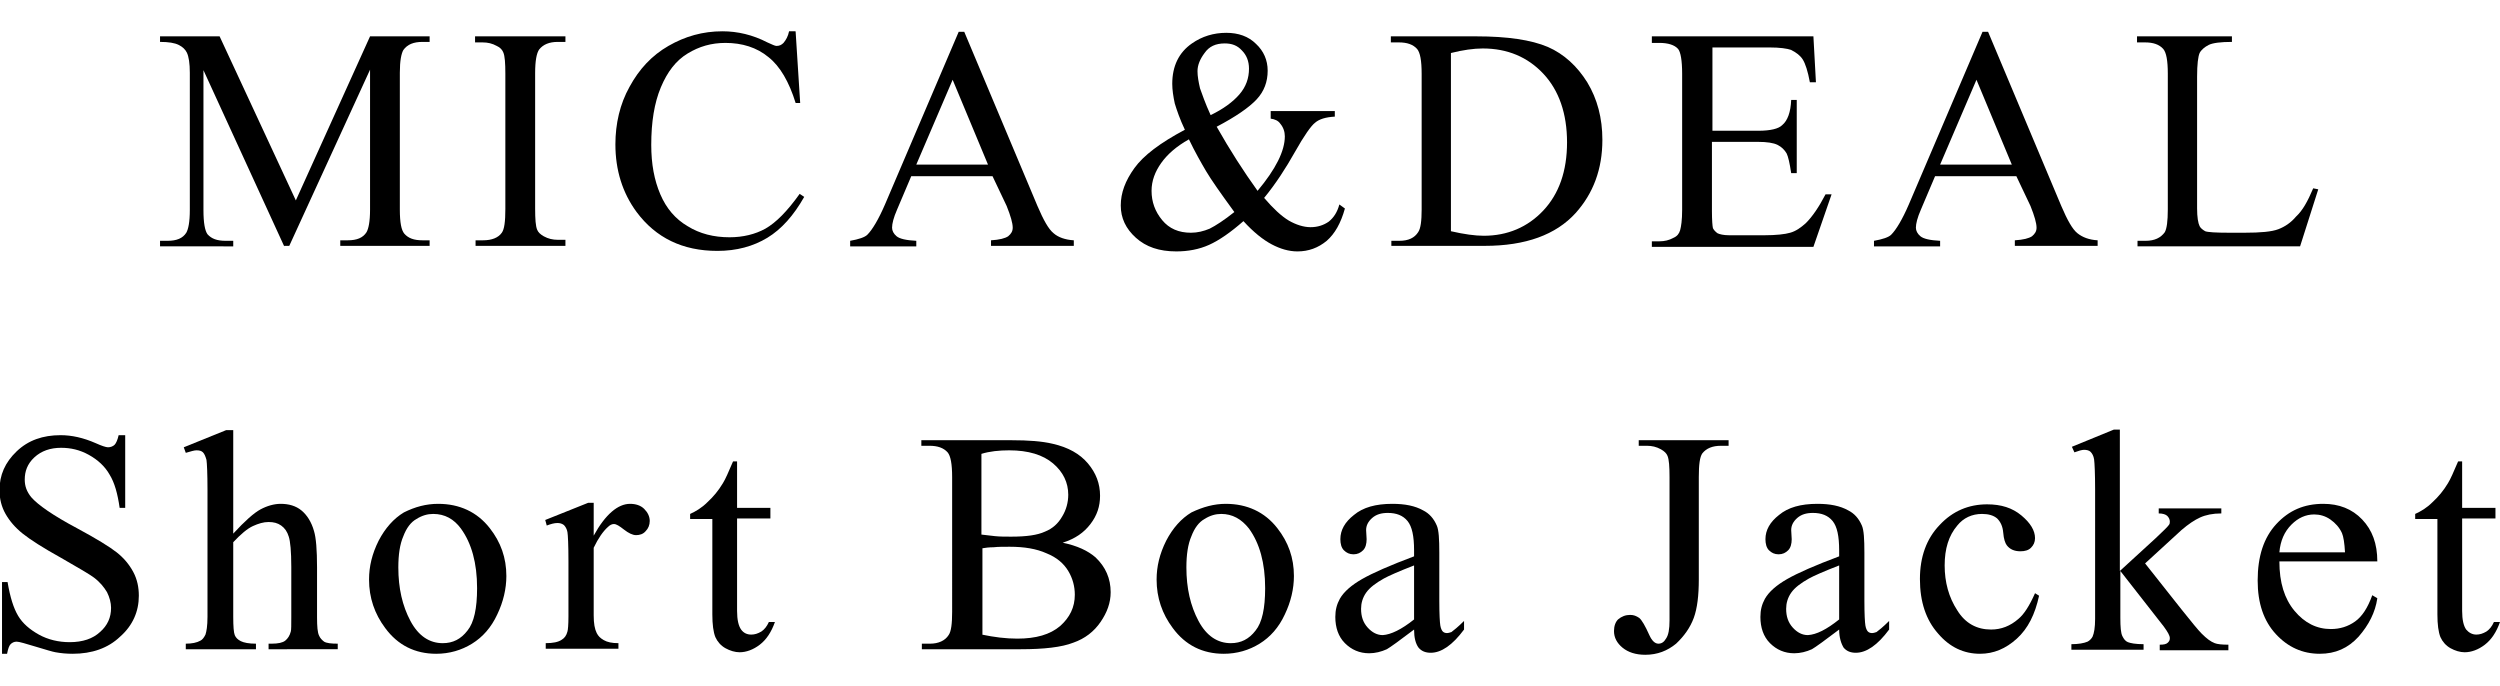
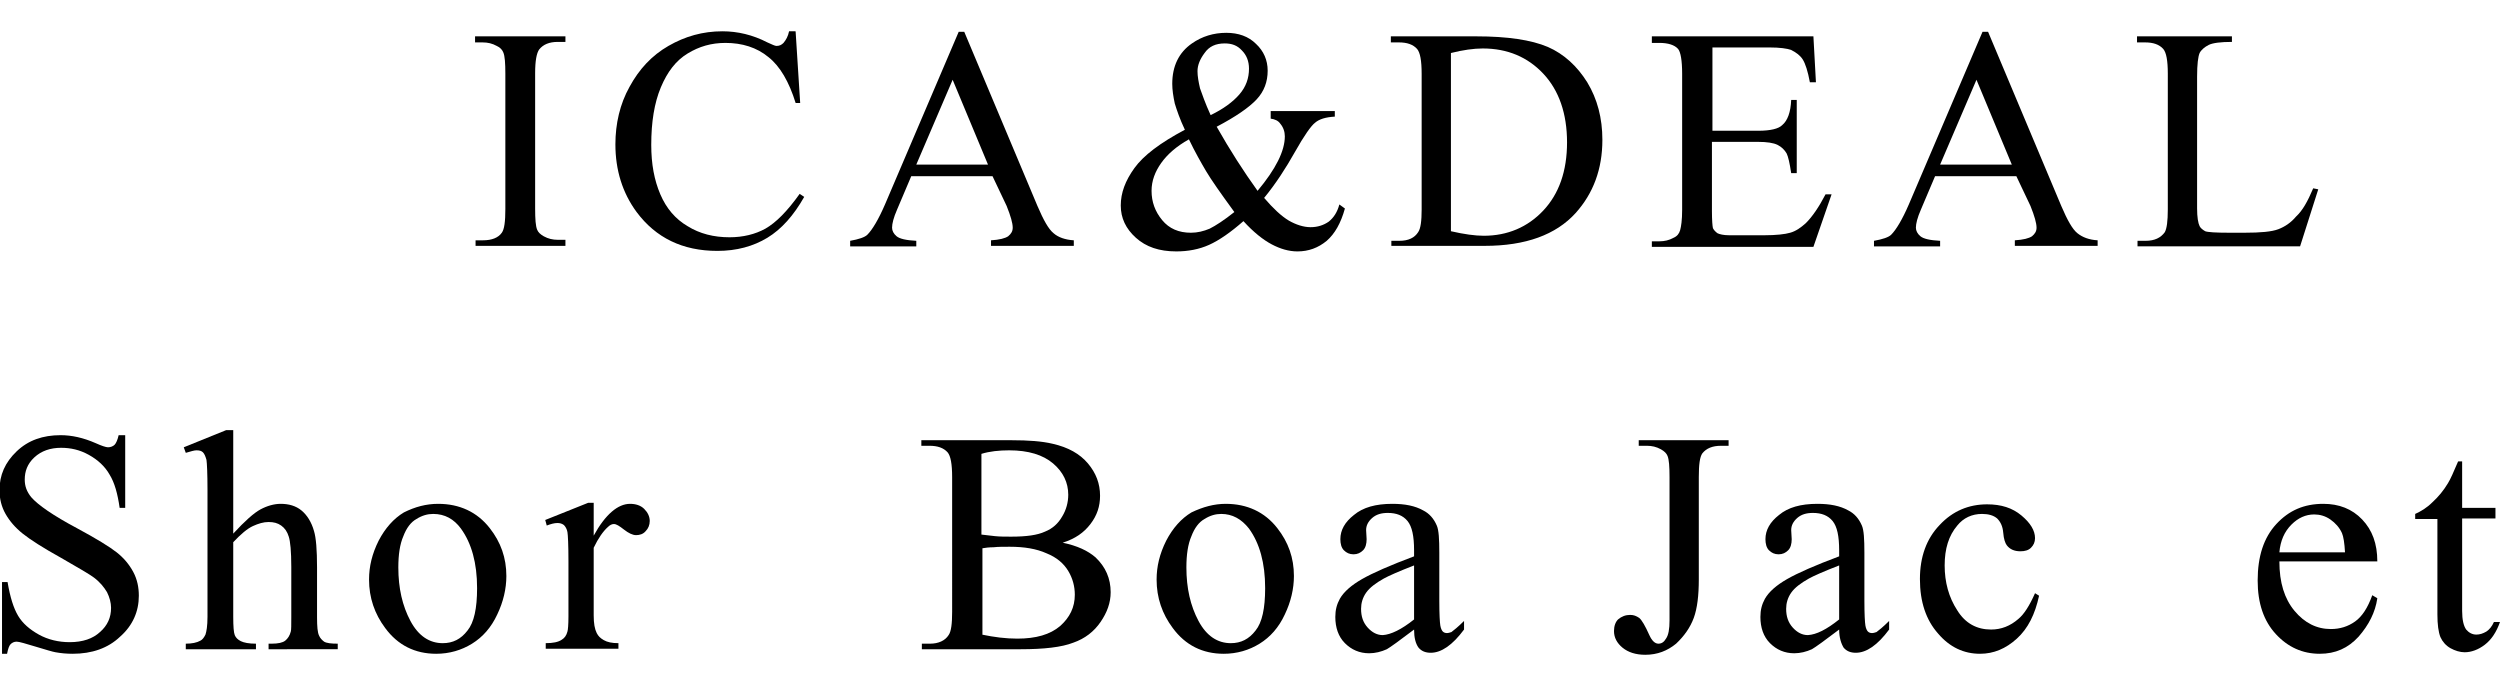
<svg xmlns="http://www.w3.org/2000/svg" version="1.1" id="レイヤー_1" x="0px" y="0px" viewBox="0 0 495.2 135.9" style="enable-background:new 0 0 495.2 135.9;" xml:space="preserve">
  <g>
-     <path d="M56.3,48.8l-16-34.9v27.7c0,2.6,0.3,4.1,0.8,4.8c0.8,0.9,1.9,1.3,3.6,1.3h1.5v1.1H31.7v-1.1h1.5c1.8,0,3-0.5,3.7-1.6   c0.4-0.7,0.7-2.1,0.7-4.5V14.4c0-1.8-0.2-3.2-0.6-4c-0.3-0.6-0.8-1.1-1.6-1.5c-0.8-0.4-2-0.6-3.7-0.6V7.2h11.8l15.1,32.5L73.3,7.2   h11.8v1.1h-1.4c-1.8,0-3,0.5-3.8,1.6c-0.4,0.7-0.7,2.1-0.7,4.5v27.1c0,2.6,0.3,4.1,0.9,4.8c0.8,0.9,1.9,1.3,3.6,1.3h1.4v1.1H67.4   v-1.1h1.5c1.8,0,3-0.5,3.7-1.6c0.4-0.7,0.7-2.1,0.7-4.5V13.8l-16,34.9H56.3z" />
    <path d="M112,47.6v1.1H94.2v-1.1h1.5c1.7,0,3-0.5,3.7-1.5c0.5-0.7,0.7-2.2,0.7-4.7V14.6c0-2.1-0.1-3.5-0.4-4.2   c-0.2-0.5-0.6-1-1.3-1.3c-0.9-0.5-1.8-0.7-2.8-0.7h-1.5V7.2H112v1.1h-1.5c-1.7,0-2.9,0.5-3.7,1.5c-0.5,0.7-0.8,2.2-0.8,4.7v26.8   c0,2.1,0.1,3.5,0.4,4.2c0.2,0.5,0.6,0.9,1.3,1.3c0.9,0.5,1.8,0.7,2.8,0.7H112z" />
    <path d="M157.6,6.3l0.9,14.1h-0.9c-1.3-4.2-3.1-7.3-5.4-9.1c-2.3-1.9-5.2-2.8-8.5-2.8c-2.8,0-5.2,0.7-7.5,2.1s-4,3.6-5.3,6.7   c-1.3,3.1-1.9,6.9-1.9,11.4c0,3.8,0.6,7,1.8,9.8c1.2,2.8,3,4.9,5.4,6.3c2.4,1.5,5.2,2.2,8.3,2.2c2.7,0,5.1-0.6,7.1-1.7   c2.1-1.2,4.3-3.4,6.8-6.9l0.9,0.6c-2.1,3.7-4.5,6.4-7.3,8.1c-2.8,1.7-6.1,2.6-9.9,2.6c-6.9,0-12.2-2.6-16-7.7   c-2.8-3.8-4.2-8.3-4.2-13.4c0-4.1,0.9-8,2.8-11.4c1.9-3.5,4.4-6.2,7.7-8.1c3.3-1.9,6.8-2.9,10.7-2.9c3,0,6,0.7,8.9,2.2   c0.9,0.4,1.5,0.7,1.8,0.7c0.6,0,1-0.2,1.4-0.6c0.5-0.6,0.9-1.3,1.1-2.3H157.6z" />
    <path d="M196.6,34.9h-16.1l-2.8,6.6c-0.7,1.6-1,2.8-1,3.6c0,0.6,0.3,1.2,0.9,1.7c0.6,0.5,1.9,0.8,3.9,0.9v1.1h-13.1v-1.1   c1.7-0.3,2.9-0.7,3.4-1.2c1-1,2.2-3,3.5-6l14.6-34.2h1.1l14.5,34.5c1.2,2.8,2.2,4.6,3.2,5.4c0.9,0.8,2.3,1.3,4,1.4v1.1h-16.4v-1.1   c1.7-0.1,2.8-0.4,3.4-0.8c0.6-0.5,0.9-1,0.9-1.7c0-0.9-0.4-2.3-1.2-4.3L196.6,34.9z M195.7,32.6l-7-16.8l-7.2,16.8H195.7z" />
    <path d="M251.5,22h12.9v1.1c-1.8,0.1-3.1,0.5-3.9,1.2c-0.8,0.6-2.2,2.6-4,5.8c-1.8,3.2-3.8,6.3-6.1,9.1c1.8,2.1,3.4,3.6,4.9,4.5   c1.4,0.8,2.9,1.3,4.3,1.3c1.4,0,2.6-0.4,3.6-1.1c1-0.8,1.7-1.9,2.1-3.4l1.1,0.8c-0.8,2.9-2,5-3.6,6.4c-1.7,1.4-3.6,2.1-5.8,2.1   c-1.7,0-3.4-0.5-5.1-1.4c-1.7-0.9-3.6-2.4-5.6-4.6c-2.5,2.2-4.8,3.8-6.8,4.7c-2,0.9-4.2,1.3-6.5,1.3c-3.4,0-6-0.9-8-2.7   c-2-1.8-3-3.9-3-6.4c0-2.5,0.9-4.9,2.7-7.4c1.8-2.5,5.1-5,10-7.6c-1-2.1-1.6-3.9-2-5.2c-0.3-1.4-0.5-2.7-0.5-3.9   c0-3.5,1.3-6.2,3.9-8c2-1.4,4.3-2.1,6.8-2.1c2.4,0,4.4,0.7,5.9,2.2c1.5,1.4,2.3,3.2,2.3,5.3c0,2.2-0.7,4.1-2.2,5.7   c-1.5,1.6-4.1,3.4-7.9,5.4c2.6,4.6,5.3,8.8,8.1,12.7c3.6-4.3,5.4-7.9,5.4-10.8c0-0.9-0.3-1.8-0.9-2.5c-0.4-0.6-1.1-0.9-1.9-1V22z    M244.5,42c-2.7-3.7-4.6-6.4-5.6-8.1c-1-1.7-2.2-3.8-3.4-6.3c-2.5,1.4-4.3,3-5.5,4.7c-1.2,1.7-1.9,3.5-1.9,5.5   c0,2.2,0.7,4.1,2.1,5.8c1.4,1.7,3.3,2.5,5.7,2.5c1.3,0,2.5-0.3,3.7-0.8C240.8,44.7,242.5,43.6,244.5,42z M239.8,22.8   c2.5-1.2,4.4-2.6,5.7-4.1s1.9-3.2,1.9-5.1c0-1.5-0.5-2.7-1.4-3.6c-0.9-1-2-1.4-3.4-1.4c-1.8,0-3.1,0.6-4,1.9   c-0.9,1.2-1.4,2.4-1.4,3.6c0,1,0.2,2.1,0.5,3.4C238.1,18.6,238.7,20.4,239.8,22.8z" />
    <path d="M275.6,48.8v-1.1h1.6c1.8,0,3-0.6,3.7-1.7c0.5-0.7,0.7-2.2,0.7-4.5V14.6c0-2.6-0.3-4.2-0.9-4.9c-0.8-0.9-2-1.3-3.6-1.3   h-1.6V7.2h16.9c6.2,0,10.9,0.7,14.2,2.1c3.2,1.4,5.8,3.8,7.8,7c2,3.3,3,7.1,3,11.4c0,5.8-1.8,10.6-5.3,14.5   c-3.9,4.3-9.9,6.5-18,6.5H275.6z M287.4,45.8c2.6,0.6,4.8,0.9,6.5,0.9c4.7,0,8.7-1.7,11.8-5c3.1-3.3,4.7-7.8,4.7-13.5   c0-5.7-1.6-10.3-4.7-13.6c-3.1-3.3-7.1-5-12-5c-1.8,0-3.9,0.3-6.3,0.9V45.8z" />
    <path d="M339.2,9.5v16.4h9.1c2.4,0,4-0.4,4.7-1.1c1.1-0.9,1.7-2.6,1.8-5h1.1v14.5h-1.1c-0.3-2-0.6-3.3-0.9-3.9   c-0.4-0.7-1-1.3-1.8-1.7c-0.8-0.4-2.1-0.6-3.9-0.6h-9.1v13.7c0,1.8,0.1,3,0.2,3.4c0.2,0.4,0.5,0.7,0.9,1c0.4,0.2,1.2,0.4,2.3,0.4h7   c2.3,0,4.1-0.2,5.1-0.5c1.1-0.3,2.1-1,3.1-1.9c1.3-1.3,2.6-3.2,3.9-5.7h1.2l-3.6,10.4h-32v-1.1h1.5c1,0,1.9-0.2,2.8-0.7   c0.7-0.3,1.1-0.8,1.3-1.5c0.2-0.7,0.4-2,0.4-4v-27c0-2.6-0.3-4.3-0.8-4.9c-0.7-0.8-2-1.2-3.7-1.2h-1.5V7.2h32l0.5,9.1h-1.2   c-0.4-2.2-0.9-3.7-1.4-4.5c-0.5-0.8-1.3-1.4-2.3-1.9c-0.8-0.3-2.3-0.5-4.3-0.5H339.2z" />
    <path d="M399.4,34.9h-16.1l-2.8,6.6c-0.7,1.6-1,2.8-1,3.6c0,0.6,0.3,1.2,0.9,1.7c0.6,0.5,1.9,0.8,3.9,0.9v1.1h-13.1v-1.1   c1.7-0.3,2.9-0.7,3.4-1.2c1-1,2.2-3,3.5-6l14.6-34.2h1.1l14.5,34.5c1.2,2.8,2.2,4.6,3.2,5.4c1,0.8,2.3,1.3,4,1.4v1.1h-16.4v-1.1   c1.7-0.1,2.8-0.4,3.4-0.8c0.6-0.5,0.9-1,0.9-1.7c0-0.9-0.4-2.3-1.2-4.3L399.4,34.9z M398.5,32.6l-7-16.8l-7.2,16.8H398.5z" />
    <path d="M458.2,37.3l1,0.2l-3.6,11.3h-32.2v-1.1h1.6c1.8,0,3-0.6,3.8-1.7c0.4-0.7,0.6-2.2,0.6-4.5V14.6c0-2.6-0.3-4.2-0.9-4.9   c-0.8-0.9-2-1.3-3.6-1.3h-1.6V7.2h18.8v1.1c-2.2,0-3.8,0.2-4.6,0.6s-1.5,1-1.8,1.6c-0.3,0.7-0.5,2.2-0.5,4.7v26.1   c0,1.7,0.2,2.9,0.5,3.5c0.2,0.4,0.6,0.7,1.1,1c0.5,0.2,2.1,0.3,4.8,0.3h3c3.2,0,5.4-0.2,6.7-0.7s2.5-1.3,3.5-2.5   C456.1,41.7,457.1,39.9,458.2,37.3z" />
    <path d="M24.8,86.2v14.4h-1.1c-0.4-2.8-1-5-2-6.6c-0.9-1.6-2.3-2.9-4.1-3.9c-1.8-1-3.6-1.4-5.5-1.4c-2.1,0-3.9,0.6-5.3,1.9   S4.9,93.4,4.9,95c0,1.3,0.4,2.4,1.3,3.5c1.3,1.5,4.3,3.6,9,6.1c3.9,2.1,6.5,3.7,7.9,4.8c1.4,1.1,2.5,2.4,3.3,3.9s1.1,3.1,1.1,4.7   c0,3.1-1.2,5.9-3.7,8.1c-2.4,2.3-5.6,3.4-9.4,3.4c-1.2,0-2.3-0.1-3.4-0.3c-0.6-0.1-1.9-0.5-3.9-1.1c-2-0.6-3.3-1-3.8-1   c-0.5,0-0.9,0.2-1.2,0.5c-0.3,0.3-0.5,0.9-0.7,1.9H0.4v-14.2h1.1c0.5,3,1.2,5.2,2.1,6.7c0.9,1.5,2.3,2.7,4.1,3.7s3.9,1.5,6.1,1.5   c2.6,0,4.6-0.7,6-2c1.5-1.3,2.2-2.9,2.2-4.8c0-1-0.3-2.1-0.8-3.1c-0.6-1-1.4-2-2.6-2.9c-0.8-0.6-3-1.9-6.5-3.9   c-3.6-2-6.1-3.6-7.6-4.8c-1.5-1.2-2.6-2.5-3.4-3.9c-0.8-1.4-1.2-3-1.2-4.7c0-3,1.1-5.5,3.4-7.7c2.3-2.2,5.2-3.2,8.7-3.2   c2.2,0,4.5,0.5,7,1.6c1.1,0.5,2,0.8,2.4,0.8c0.5,0,1-0.2,1.3-0.5c0.3-0.3,0.6-1,0.8-1.9H24.8z" />
    <path d="M46.2,85.2v20.5c2.3-2.5,4.1-4.1,5.4-4.8c1.3-0.7,2.7-1.1,4-1.1c1.6,0,3,0.4,4.1,1.3c1.1,0.9,2,2.3,2.5,4.1   c0.4,1.3,0.6,3.7,0.6,7.2v9.9c0,1.8,0.1,3,0.4,3.6c0.2,0.5,0.6,0.9,1,1.2c0.5,0.3,1.4,0.4,2.7,0.4v1.1H53.2v-1.1h0.6   c1.3,0,2.2-0.2,2.7-0.6c0.5-0.4,0.9-1,1.1-1.8c0.1-0.3,0.1-1.3,0.1-2.9v-9.9c0-3.1-0.2-5.1-0.5-6c-0.3-1-0.8-1.7-1.5-2.2   c-0.7-0.5-1.5-0.7-2.5-0.7c-1,0-2,0.3-3.1,0.8s-2.4,1.6-3.9,3.2v14.8c0,1.9,0.1,3.1,0.3,3.6c0.2,0.5,0.6,0.9,1.2,1.2   c0.6,0.3,1.6,0.5,3,0.5v1.1H36.8v-1.1c1.2,0,2.2-0.2,2.9-0.6c0.4-0.2,0.7-0.6,1-1.2c0.2-0.6,0.4-1.7,0.4-3.5V97   c0-3.2-0.1-5.2-0.2-5.9c-0.2-0.7-0.4-1.2-0.7-1.5c-0.3-0.3-0.7-0.4-1.3-0.4c-0.4,0-1.1,0.2-2.1,0.5l-0.4-1.1l8.4-3.4H46.2z" />
    <path d="M86.8,99.8c4.2,0,7.7,1.6,10.2,4.8c2.2,2.8,3.3,5.9,3.3,9.5c0,2.5-0.6,5.1-1.8,7.6c-1.2,2.6-2.9,4.5-5,5.8   c-2.1,1.3-4.5,2-7.1,2c-4.2,0-7.6-1.7-10.1-5.1c-2.1-2.8-3.2-6-3.2-9.6c0-2.6,0.6-5.1,1.9-7.7c1.3-2.5,3-4.4,5-5.6   C82.2,100.4,84.4,99.8,86.8,99.8z M85.8,101.8c-1.1,0-2.2,0.3-3.3,1c-1.1,0.6-2,1.8-2.6,3.4c-0.7,1.6-1,3.7-1,6.2   c0,4.1,0.8,7.6,2.4,10.6c1.6,3,3.8,4.4,6.4,4.4c2,0,3.6-0.8,4.9-2.5c1.3-1.6,1.9-4.4,1.9-8.4c0-5-1.1-8.9-3.2-11.8   C89.9,102.8,88.1,101.8,85.8,101.8z" />
    <path d="M117.6,99.8v6.3c2.3-4.2,4.8-6.3,7.2-6.3c1.1,0,2.1,0.3,2.8,1c0.7,0.7,1.1,1.5,1.1,2.4c0,0.8-0.3,1.5-0.8,2   c-0.5,0.6-1.2,0.8-1.9,0.8c-0.7,0-1.5-0.4-2.4-1.1c-0.9-0.7-1.5-1.1-2-1.1c-0.4,0-0.8,0.2-1.2,0.6c-0.9,0.8-1.9,2.2-2.8,4.1v13.4   c0,1.6,0.2,2.7,0.6,3.5c0.3,0.6,0.7,1,1.4,1.4c0.7,0.4,1.6,0.6,2.9,0.6v1.1h-14.4v-1.1c1.4,0,2.5-0.2,3.2-0.7   c0.5-0.3,0.9-0.8,1.1-1.6c0.1-0.3,0.2-1.3,0.2-3v-10.9c0-3.3-0.1-5.2-0.2-5.8c-0.1-0.6-0.4-1.1-0.7-1.4c-0.4-0.3-0.8-0.4-1.3-0.4   c-0.6,0-1.3,0.2-2.1,0.5l-0.3-1.1l8.5-3.4H117.6z" />
-     <path d="M146,91.4v9.2h6.6v2.1H146V121c0,1.8,0.3,3,0.8,3.7s1.2,1,2,1c0.7,0,1.3-0.2,2-0.6c0.6-0.4,1.1-1,1.5-1.9h1.2   c-0.7,2-1.7,3.5-3,4.5c-1.3,1-2.7,1.5-4,1.5c-0.9,0-1.9-0.3-2.8-0.8c-0.9-0.5-1.6-1.3-2-2.2c-0.4-1-0.6-2.5-0.6-4.5v-18.9h-4.4v-1   c1.1-0.5,2.3-1.2,3.4-2.3c1.2-1.1,2.2-2.3,3.1-3.8c0.5-0.8,1.1-2.2,2-4.3H146z" />
    <path d="M210.5,107.5c2.9,0.6,5,1.6,6.5,2.9c2,1.9,3,4.2,3,6.9c0,2.1-0.7,4-2,5.9c-1.3,1.9-3.1,3.3-5.4,4.1   c-2.3,0.9-5.8,1.3-10.4,1.3h-19.6v-1.1h1.6c1.7,0,3-0.6,3.7-1.7c0.5-0.7,0.7-2.2,0.7-4.6V94.5c0-2.6-0.3-4.2-0.9-4.9   c-0.8-0.9-2-1.3-3.6-1.3h-1.6v-1.1h17.9c3.3,0,6,0.2,8.1,0.7c3.1,0.7,5.4,2,7,3.9c1.6,1.9,2.4,4,2.4,6.4c0,2.1-0.6,3.9-1.9,5.6   S213,106.7,210.5,107.5z M194.5,105.9c0.8,0.1,1.6,0.2,2.6,0.3c1,0.1,2,0.1,3.2,0.1c3,0,5.2-0.3,6.7-1c1.5-0.6,2.6-1.6,3.4-3   c0.8-1.3,1.2-2.8,1.2-4.3c0-2.4-1-4.5-3-6.2c-2-1.7-4.9-2.6-8.7-2.6c-2,0-3.9,0.2-5.5,0.7V105.9z M194.5,125.7   c2.4,0.5,4.7,0.8,7,0.8c3.7,0,6.5-0.8,8.5-2.5c1.9-1.7,2.9-3.7,2.9-6.2c0-1.6-0.4-3.2-1.3-4.7c-0.9-1.5-2.3-2.7-4.3-3.5   c-2-0.9-4.4-1.3-7.3-1.3c-1.3,0-2.3,0-3.2,0.1c-0.9,0-1.6,0.1-2.2,0.2V125.7z" />
    <path d="M242.8,99.8c4.2,0,7.7,1.6,10.2,4.8c2.2,2.8,3.3,5.9,3.3,9.5c0,2.5-0.6,5.1-1.8,7.6c-1.2,2.6-2.9,4.5-5,5.8   c-2.1,1.3-4.5,2-7.1,2c-4.2,0-7.6-1.7-10.1-5.1c-2.1-2.8-3.2-6-3.2-9.6c0-2.6,0.6-5.1,1.9-7.7c1.3-2.5,3-4.4,5-5.6   C238.3,100.4,240.5,99.8,242.8,99.8z M241.9,101.8c-1.1,0-2.2,0.3-3.3,1c-1.1,0.6-2,1.8-2.6,3.4c-0.7,1.6-1,3.7-1,6.2   c0,4.1,0.8,7.6,2.4,10.6c1.6,3,3.8,4.4,6.4,4.4c2,0,3.6-0.8,4.9-2.5c1.3-1.6,1.9-4.4,1.9-8.4c0-5-1.1-8.9-3.2-11.8   C245.9,102.8,244.1,101.8,241.9,101.8z" />
    <path d="M280.1,124.7c-2.9,2.2-4.7,3.5-5.4,3.9c-1.1,0.5-2.3,0.8-3.5,0.8c-1.9,0-3.5-0.7-4.8-2c-1.3-1.3-1.9-3.1-1.9-5.2   c0-1.4,0.3-2.5,0.9-3.6c0.8-1.4,2.3-2.7,4.4-3.9c2.1-1.2,5.5-2.7,10.3-4.5V109c0-2.8-0.4-4.7-1.3-5.8s-2.2-1.6-3.9-1.6   c-1.3,0-2.3,0.3-3.1,1c-0.8,0.7-1.2,1.5-1.2,2.4l0.1,1.8c0,0.9-0.2,1.7-0.7,2.2c-0.5,0.5-1.1,0.8-1.9,0.8c-0.8,0-1.4-0.3-1.9-0.8   c-0.5-0.5-0.7-1.3-0.7-2.2c0-1.8,0.9-3.4,2.7-4.8c1.8-1.5,4.3-2.2,7.6-2.2c2.5,0,4.5,0.4,6.1,1.3c1.2,0.6,2.1,1.6,2.7,3   c0.4,0.9,0.5,2.7,0.5,5.4v9.5c0,2.7,0.1,4.3,0.2,4.9c0.1,0.6,0.3,1,0.5,1.2c0.2,0.2,0.5,0.3,0.8,0.3c0.3,0,0.6-0.1,0.9-0.2   c0.4-0.3,1.3-1,2.5-2.2v1.7c-2.3,3.1-4.5,4.6-6.6,4.6c-1,0-1.8-0.3-2.4-1C280.4,127.5,280.1,126.3,280.1,124.7z M280.1,122.7V112   c-3.1,1.2-5.1,2.1-6,2.6c-1.6,0.9-2.8,1.8-3.5,2.8c-0.7,1-1,2.1-1,3.2c0,1.5,0.4,2.7,1.3,3.7c0.9,1,1.9,1.5,3,1.5   C275.5,125.7,277.6,124.7,280.1,122.7z" />
    <path d="M324.6,88.3v-1.1h17.8v1.1h-1.5c-1.7,0-2.9,0.5-3.7,1.5c-0.5,0.7-0.7,2.2-0.7,4.7v20.3c0,3.1-0.3,5.7-1,7.6   c-0.7,1.9-1.9,3.6-3.5,5.1c-1.7,1.4-3.7,2.2-6.1,2.2c-1.9,0-3.4-0.5-4.5-1.4c-1.1-0.9-1.7-2-1.7-3.3c0-1,0.3-1.8,0.8-2.3   c0.7-0.6,1.5-0.9,2.4-0.9c0.7,0,1.2,0.2,1.8,0.6c0.5,0.4,1.2,1.6,2,3.4c0.5,1.1,1.1,1.7,1.8,1.7c0.6,0,1.1-0.3,1.5-1   c0.5-0.7,0.7-1.9,0.7-3.6V94.5c0-2.1-0.1-3.5-0.4-4.2c-0.2-0.5-0.6-0.9-1.3-1.3c-0.9-0.5-1.8-0.7-2.8-0.7H324.6z" />
    <path d="M364.3,124.7c-2.9,2.2-4.7,3.5-5.4,3.9c-1.1,0.5-2.3,0.8-3.5,0.8c-1.9,0-3.5-0.7-4.8-2c-1.3-1.3-1.9-3.1-1.9-5.2   c0-1.4,0.3-2.5,0.9-3.6c0.8-1.4,2.3-2.7,4.4-3.9c2.1-1.2,5.5-2.7,10.3-4.5V109c0-2.8-0.4-4.7-1.3-5.8s-2.2-1.6-3.9-1.6   c-1.3,0-2.3,0.3-3.1,1c-0.8,0.7-1.2,1.5-1.2,2.4l0.1,1.8c0,0.9-0.2,1.7-0.7,2.2c-0.5,0.5-1.1,0.8-1.9,0.8c-0.8,0-1.4-0.3-1.9-0.8   c-0.5-0.5-0.7-1.3-0.7-2.2c0-1.8,0.9-3.4,2.7-4.8c1.8-1.5,4.3-2.2,7.6-2.2c2.5,0,4.5,0.4,6.1,1.3c1.2,0.6,2.1,1.6,2.7,3   c0.4,0.9,0.5,2.7,0.5,5.4v9.5c0,2.7,0.1,4.3,0.2,4.9c0.1,0.6,0.3,1,0.5,1.2c0.2,0.2,0.5,0.3,0.8,0.3c0.3,0,0.6-0.1,0.9-0.2   c0.4-0.3,1.3-1,2.5-2.2v1.7c-2.3,3.1-4.5,4.6-6.6,4.6c-1,0-1.8-0.3-2.4-1C364.7,127.5,364.3,126.3,364.3,124.7z M364.3,122.7V112   c-3.1,1.2-5.1,2.1-6,2.6c-1.6,0.9-2.8,1.8-3.5,2.8c-0.7,1-1,2.1-1,3.2c0,1.5,0.4,2.7,1.3,3.7c0.9,1,1.9,1.5,3,1.5   C359.8,125.7,361.8,124.7,364.3,122.7z" />
    <path d="M403.9,118c-0.8,3.7-2.2,6.5-4.4,8.5c-2.2,2-4.6,3-7.3,3c-3.2,0-6-1.3-8.3-4c-2.4-2.7-3.6-6.3-3.6-10.8   c0-4.4,1.3-8,3.9-10.7c2.6-2.8,5.8-4.1,9.4-4.1c2.8,0,5,0.7,6.8,2.2c1.8,1.5,2.7,3,2.7,4.5c0,0.8-0.3,1.4-0.8,1.9   c-0.5,0.5-1.2,0.7-2.1,0.7c-1.2,0-2.1-0.4-2.7-1.2c-0.3-0.4-0.6-1.2-0.7-2.5c-0.1-1.2-0.5-2.1-1.2-2.8c-0.7-0.6-1.7-0.9-3-0.9   c-2,0-3.7,0.8-4.9,2.3c-1.7,2-2.5,4.6-2.5,7.9c0,3.3,0.8,6.3,2.5,8.9c1.6,2.6,3.9,3.8,6.7,3.8c2,0,3.8-0.7,5.4-2.1   c1.1-0.9,2.2-2.6,3.3-5.1L403.9,118z" />
-     <path d="M419.9,85.2v27.9l7.1-6.5c1.5-1.4,2.4-2.3,2.6-2.6c0.2-0.2,0.2-0.5,0.2-0.7c0-0.4-0.2-0.8-0.5-1.1   c-0.3-0.3-0.9-0.5-1.7-0.5v-1H440v1c-1.7,0-3.1,0.3-4.2,0.8c-1.1,0.5-2.3,1.3-3.7,2.5l-7.2,6.6l7.2,9.1c2,2.5,3.3,4.1,4,4.8   c1,1,1.8,1.6,2.6,1.9c0.5,0.2,1.4,0.3,2.7,0.3v1.1h-13.6v-1.1c0.8,0,1.3-0.1,1.6-0.4s0.4-0.5,0.4-0.9c0-0.5-0.4-1.2-1.2-2.3   l-8.6-11v9.3c0,1.8,0.1,3,0.4,3.6c0.3,0.6,0.6,1,1.1,1.2c0.5,0.2,1.5,0.4,3.1,0.4v1.1h-14.3v-1.1c1.4,0,2.5-0.2,3.2-0.5   c0.4-0.2,0.8-0.6,1-1c0.3-0.7,0.5-1.8,0.5-3.5V97c0-3.2-0.1-5.2-0.2-6c-0.1-0.7-0.4-1.2-0.7-1.5c-0.3-0.3-0.8-0.4-1.3-0.4   c-0.4,0-1.1,0.2-1.9,0.5l-0.5-1.1l8.3-3.4H419.9z" />
    <path d="M451.5,111.2c0,4.2,1,7.4,3,9.8c2,2.4,4.4,3.6,7.2,3.6c1.8,0,3.4-0.5,4.8-1.5c1.4-1,2.5-2.7,3.4-5.2l1,0.6   c-0.4,2.8-1.7,5.3-3.7,7.6c-2.1,2.3-4.6,3.4-7.7,3.4c-3.4,0-6.3-1.3-8.7-3.9c-2.4-2.6-3.6-6.1-3.6-10.6c0-4.8,1.2-8.5,3.7-11.2   c2.5-2.7,5.5-4,9.3-4c3.1,0,5.7,1,7.7,3.1c2,2.1,3,4.8,3,8.3H451.5z M451.5,109.4h13c-0.1-1.8-0.3-3.1-0.6-3.8   c-0.5-1.1-1.3-2-2.3-2.7c-1-0.7-2.1-1-3.2-1c-1.7,0-3.2,0.7-4.5,2C452.5,105.3,451.7,107.1,451.5,109.4z" />
    <path d="M487.7,91.4v9.2h6.6v2.1h-6.6V121c0,1.8,0.3,3,0.8,3.7c0.5,0.6,1.2,1,2,1c0.7,0,1.3-0.2,2-0.6c0.6-0.4,1.1-1,1.5-1.9h1.2   c-0.7,2-1.7,3.5-3,4.5c-1.3,1-2.7,1.5-4,1.5c-0.9,0-1.9-0.3-2.8-0.8c-0.9-0.5-1.6-1.3-2-2.2c-0.4-1-0.6-2.5-0.6-4.5v-18.9h-4.4v-1   c1.1-0.5,2.3-1.2,3.4-2.3c1.2-1.1,2.2-2.3,3.1-3.8c0.5-0.8,1.1-2.2,2-4.3H487.7z" />
  </g>
</svg>